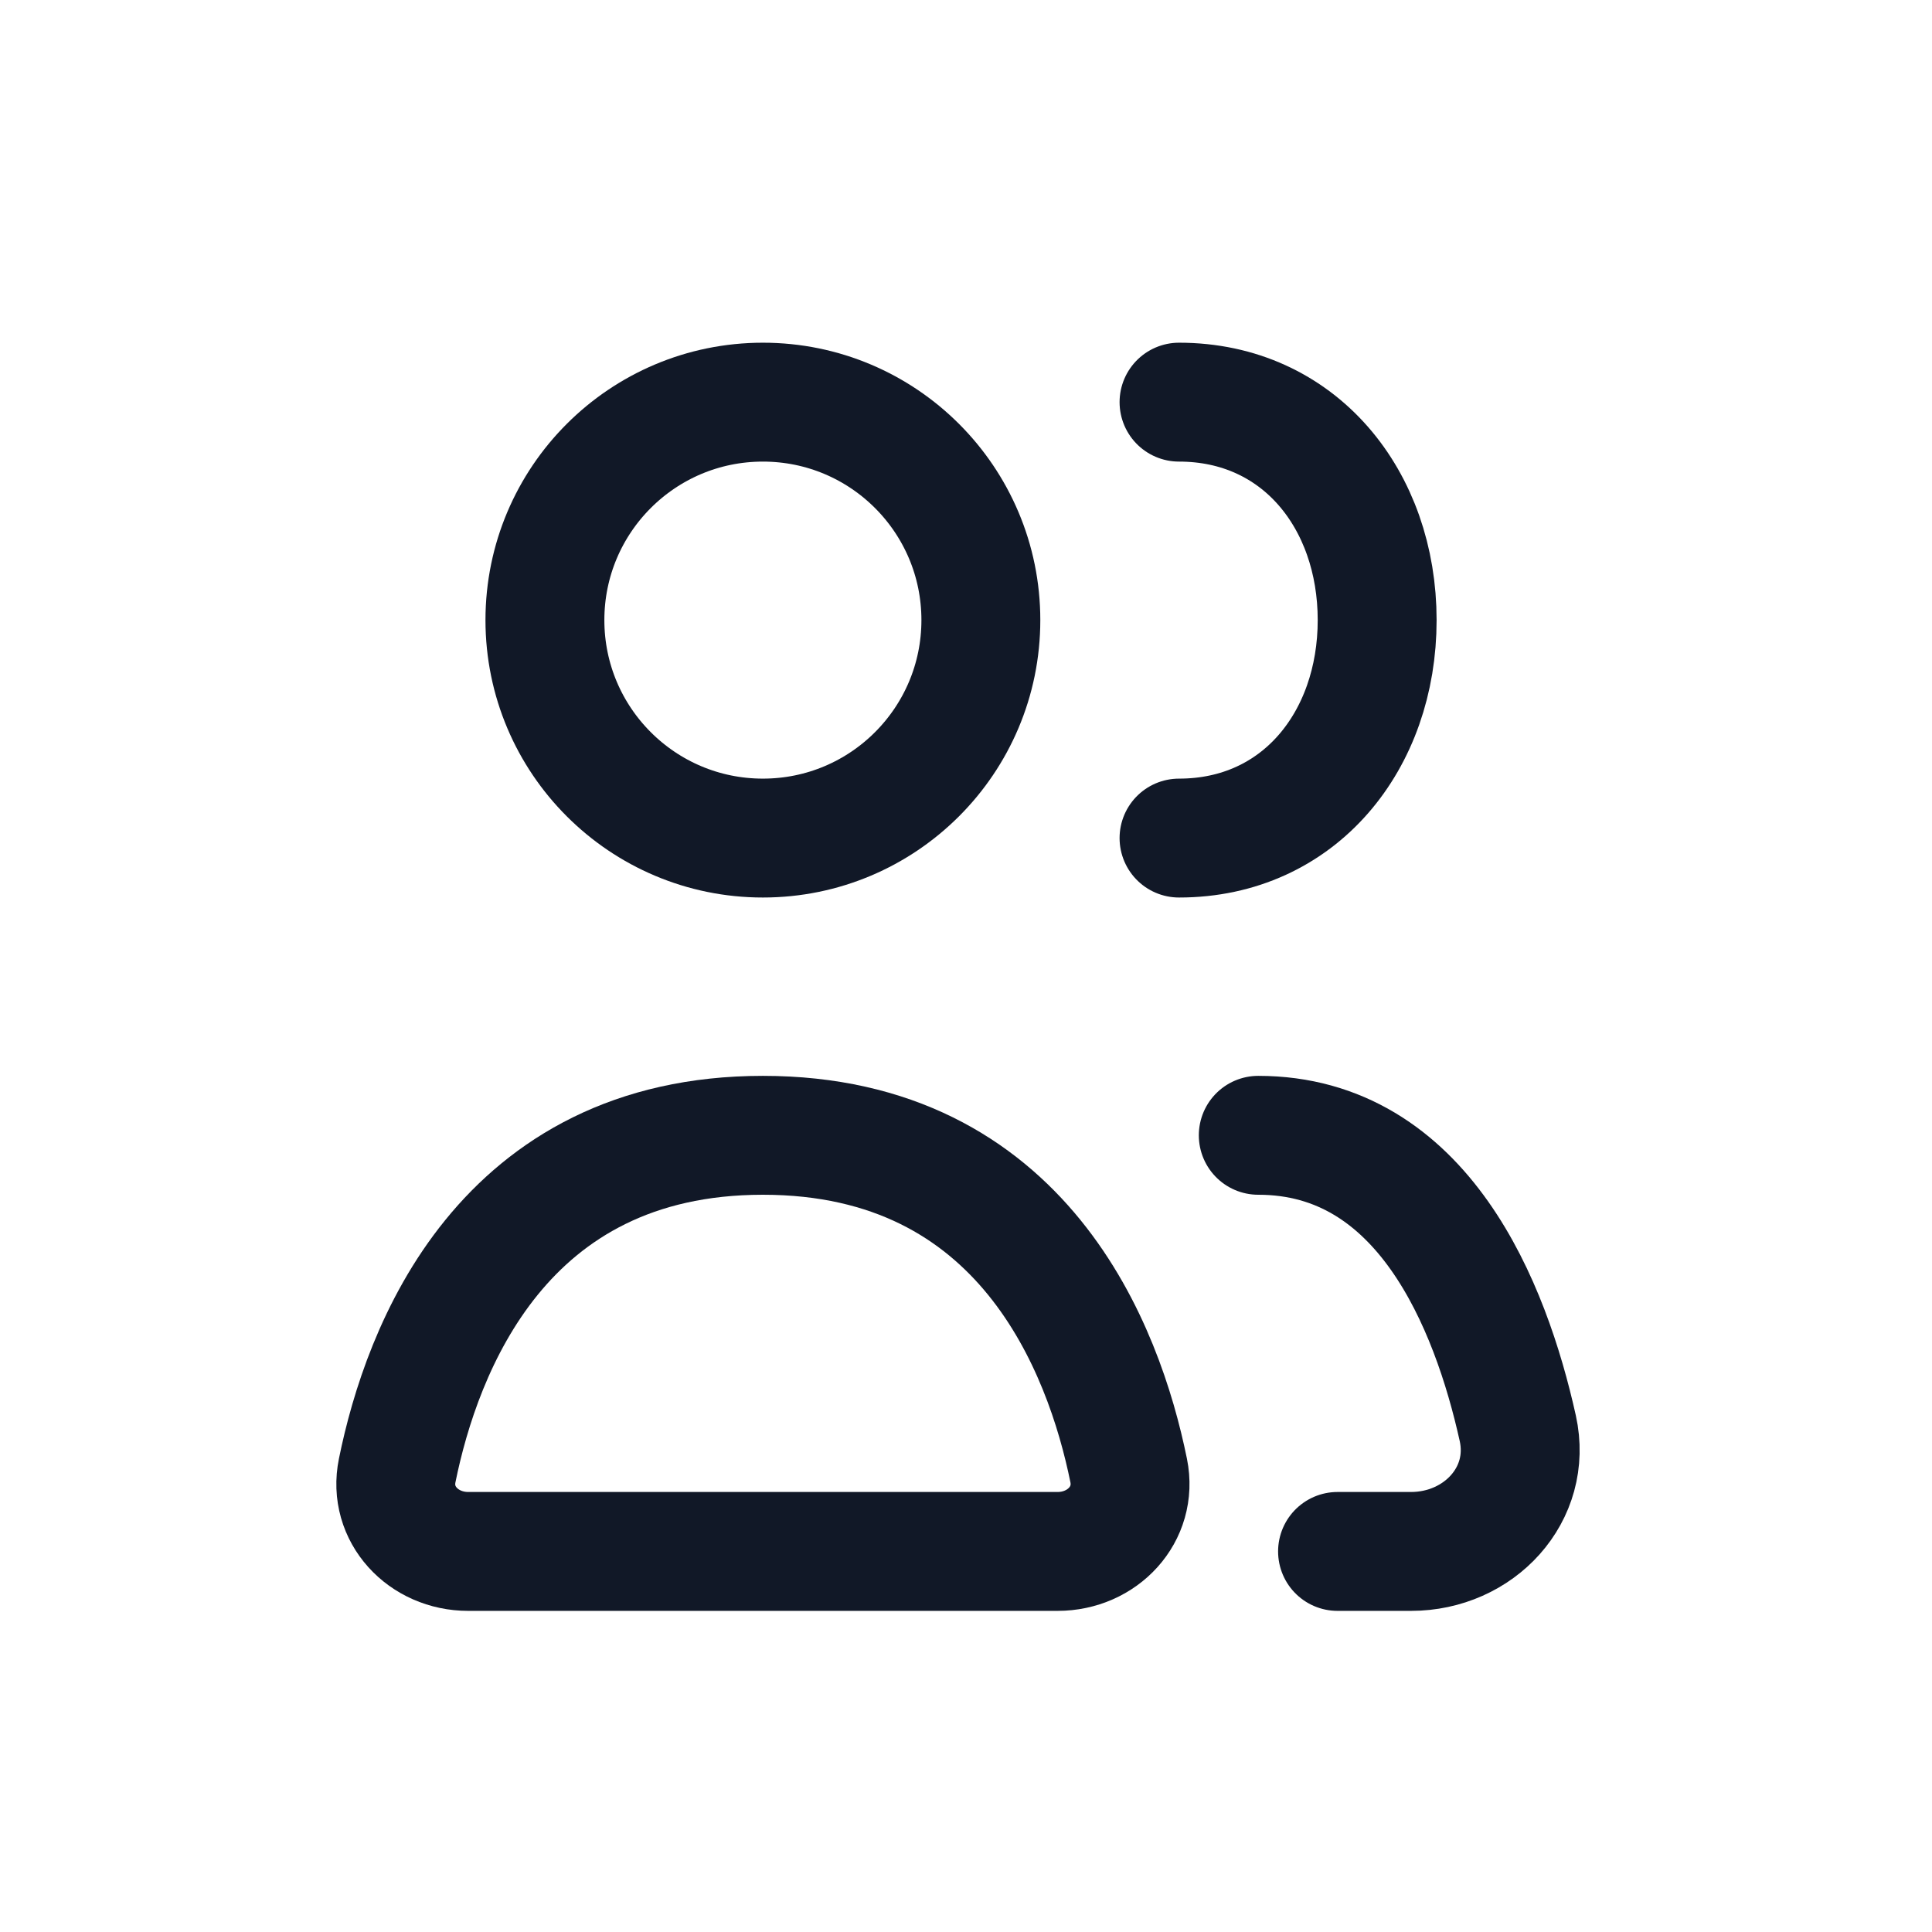
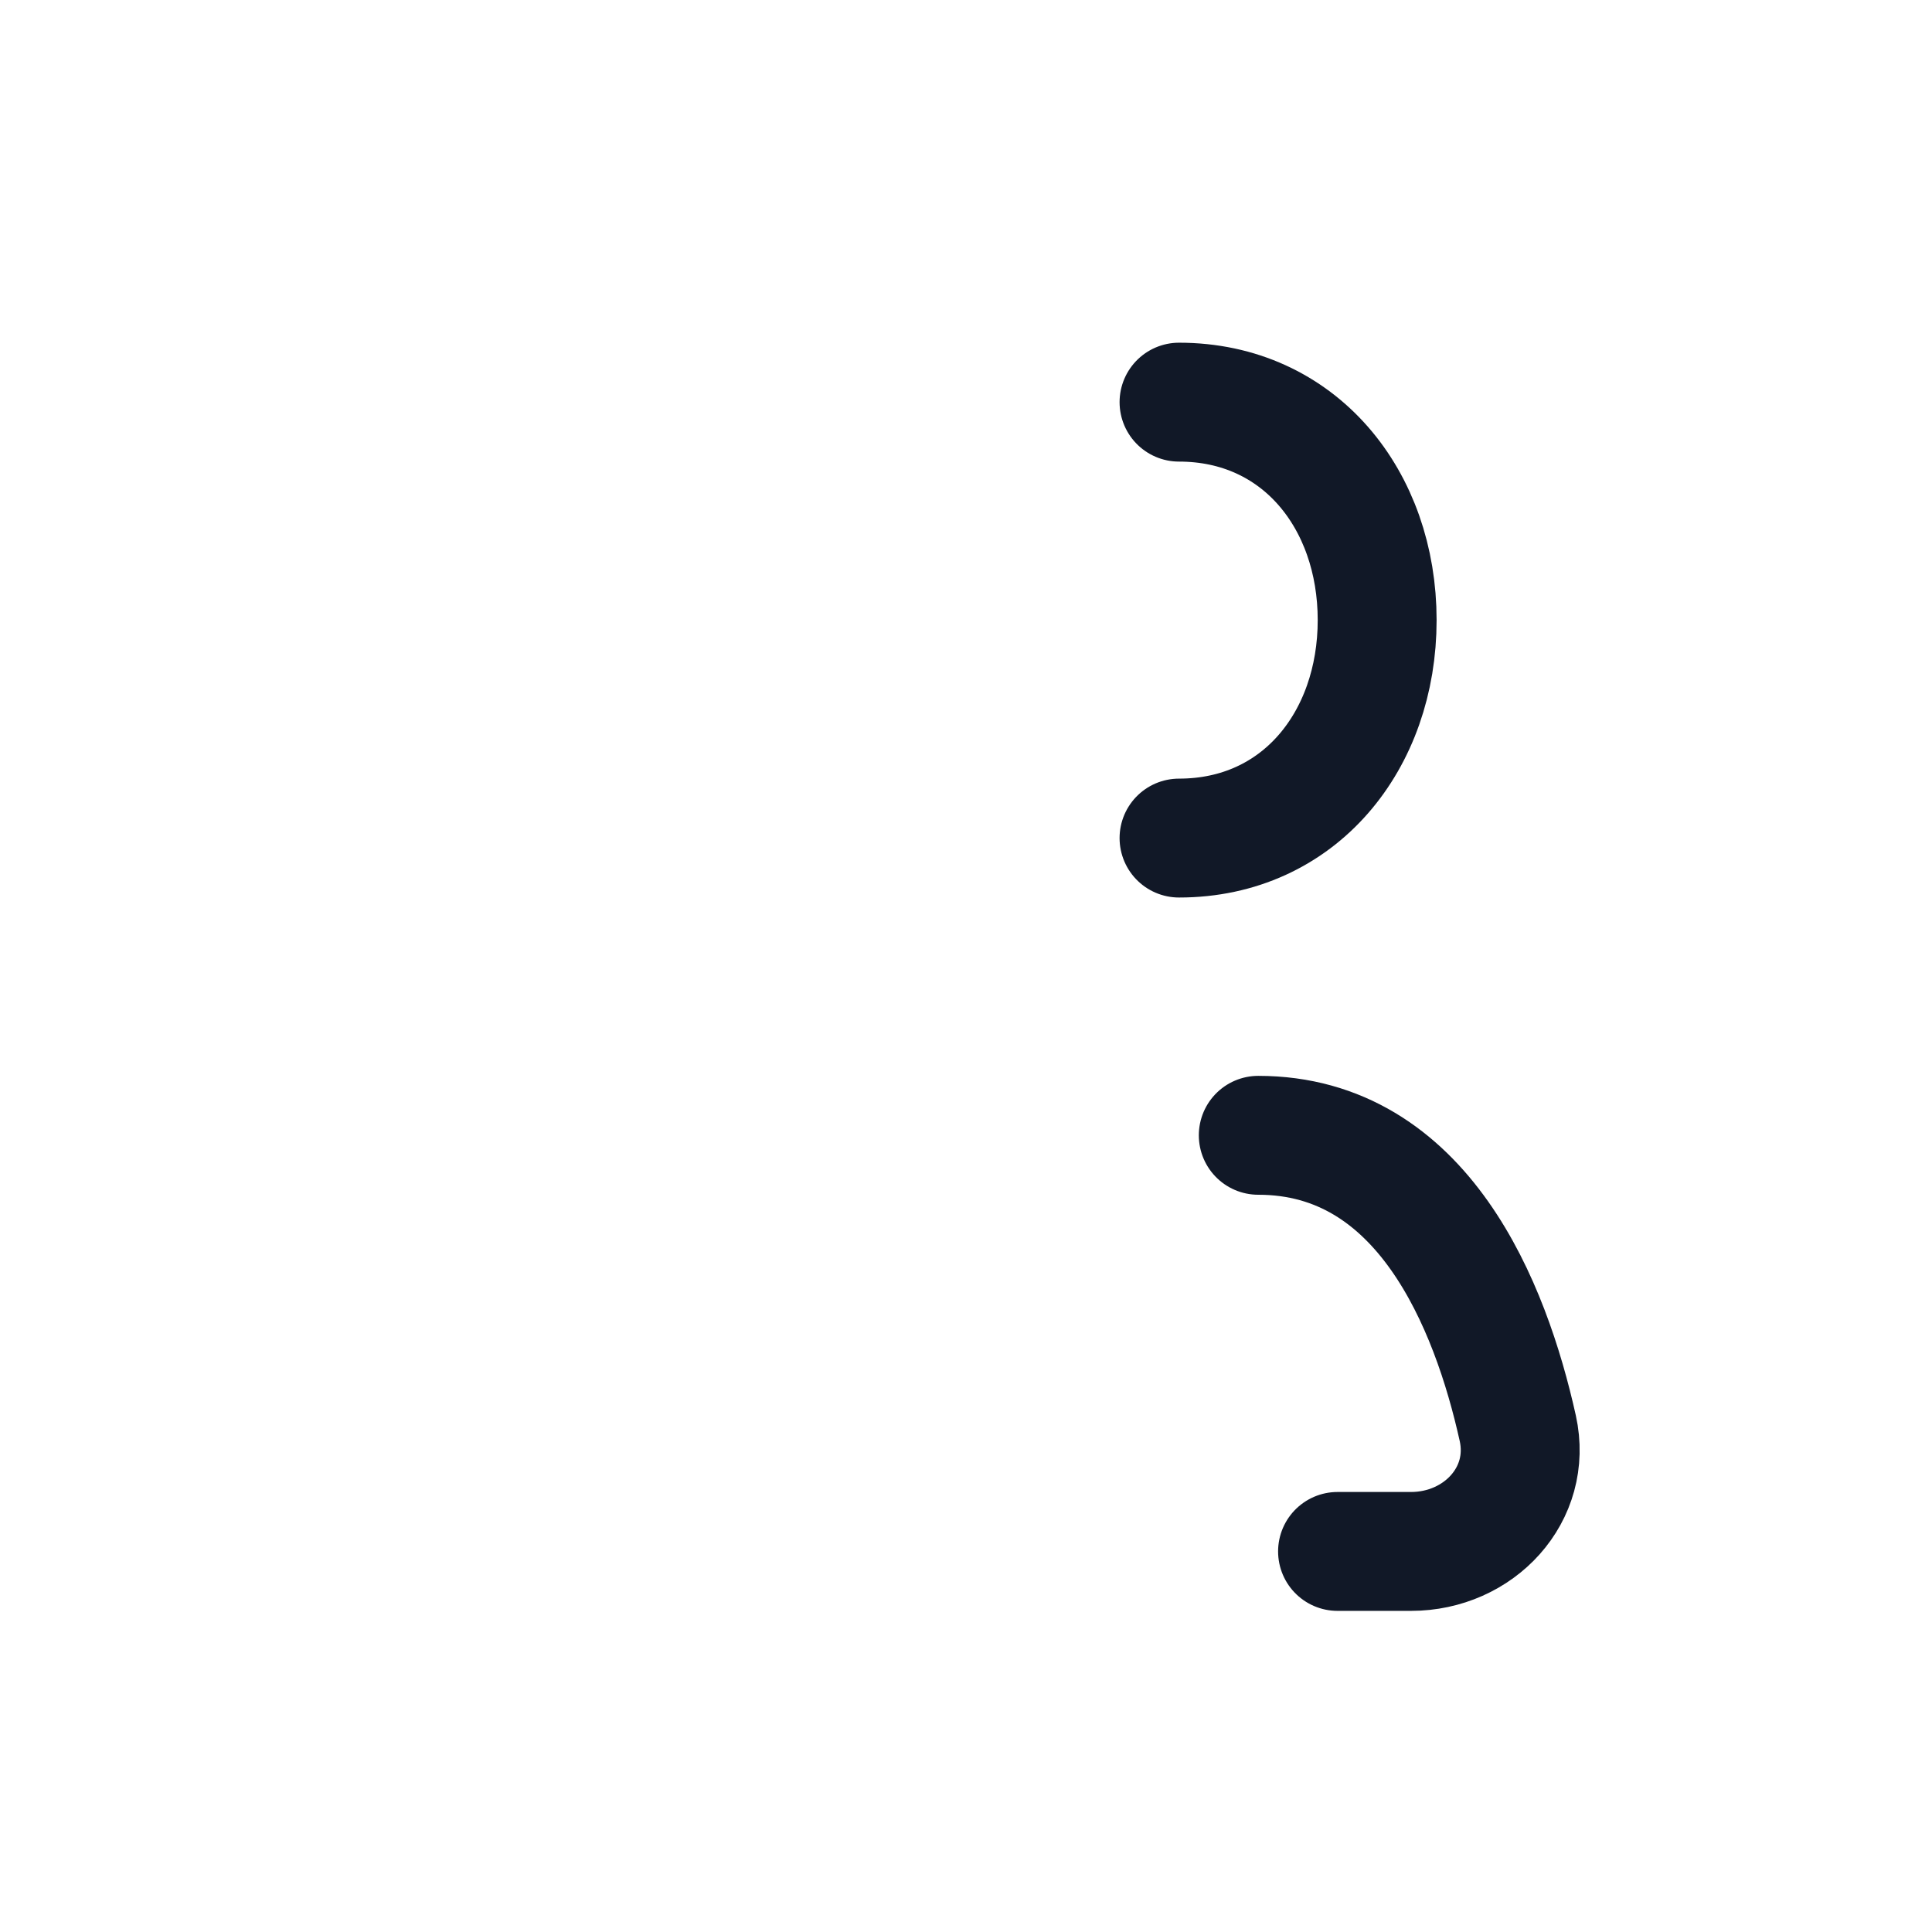
<svg xmlns="http://www.w3.org/2000/svg" width="65" height="65" viewBox="0 0 65 65" fill="none">
-   <path d="M15.752 52.196H35.581C37.088 52.196 38.272 50.948 37.973 49.473C37.144 45.399 34.44 38.196 25.667 38.196C16.893 38.196 14.189 45.399 13.363 49.473C13.061 50.948 14.245 52.196 15.752 52.196Z" stroke="#111827" stroke-width="4" stroke-linecap="round" stroke-linejoin="round" />
  <path d="M42.333 38.196C47.877 38.196 50.147 43.924 51.064 48.052C51.557 50.281 49.755 52.196 47.472 52.196H45" stroke="#111827" stroke-width="4" stroke-linecap="round" stroke-linejoin="round" />
-   <path d="M18.333 20.863C18.333 16.812 21.616 13.53 25.667 13.53C29.717 13.53 33 16.812 33 20.863C33 24.913 29.717 28.196 25.667 28.196C21.616 28.196 18.333 24.913 18.333 20.863Z" stroke="#111827" stroke-width="4" stroke-linecap="round" stroke-linejoin="round" />
  <path d="M39.667 28.196C43.717 28.196 46.333 24.913 46.333 20.863C46.333 16.812 43.717 13.53 39.667 13.53" stroke="#111827" stroke-width="4" stroke-linecap="round" stroke-linejoin="round" />
</svg>